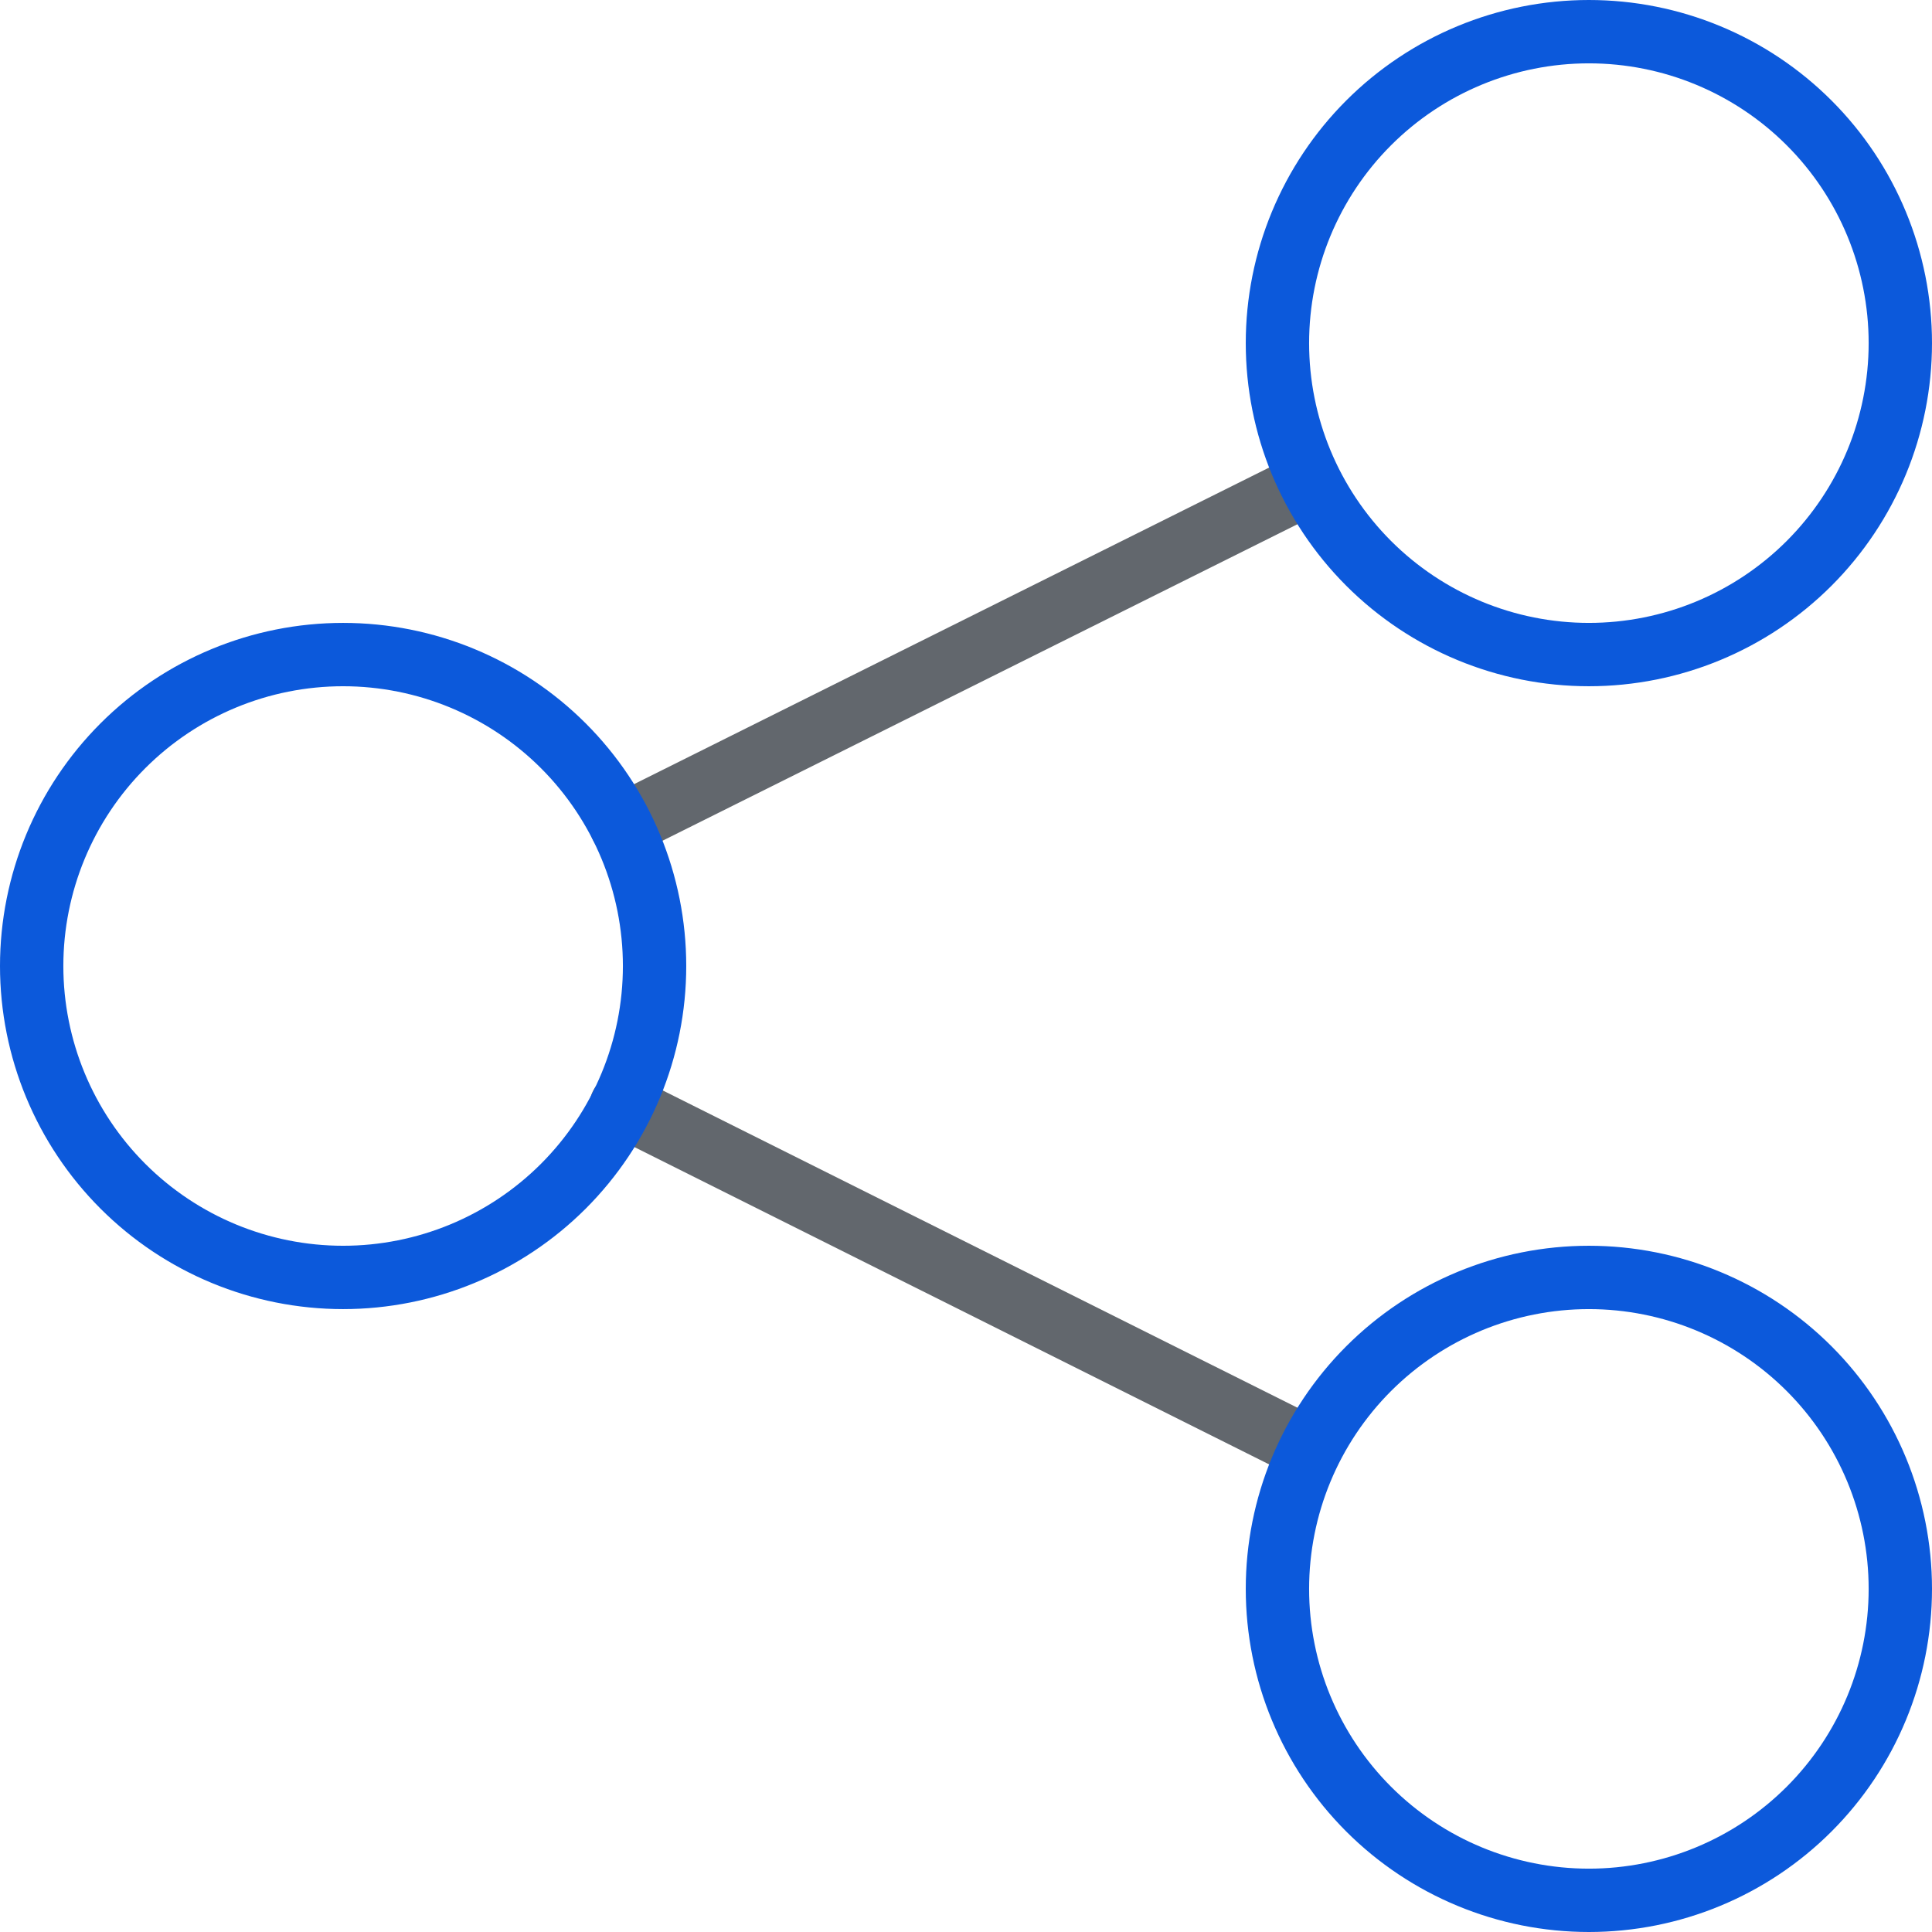
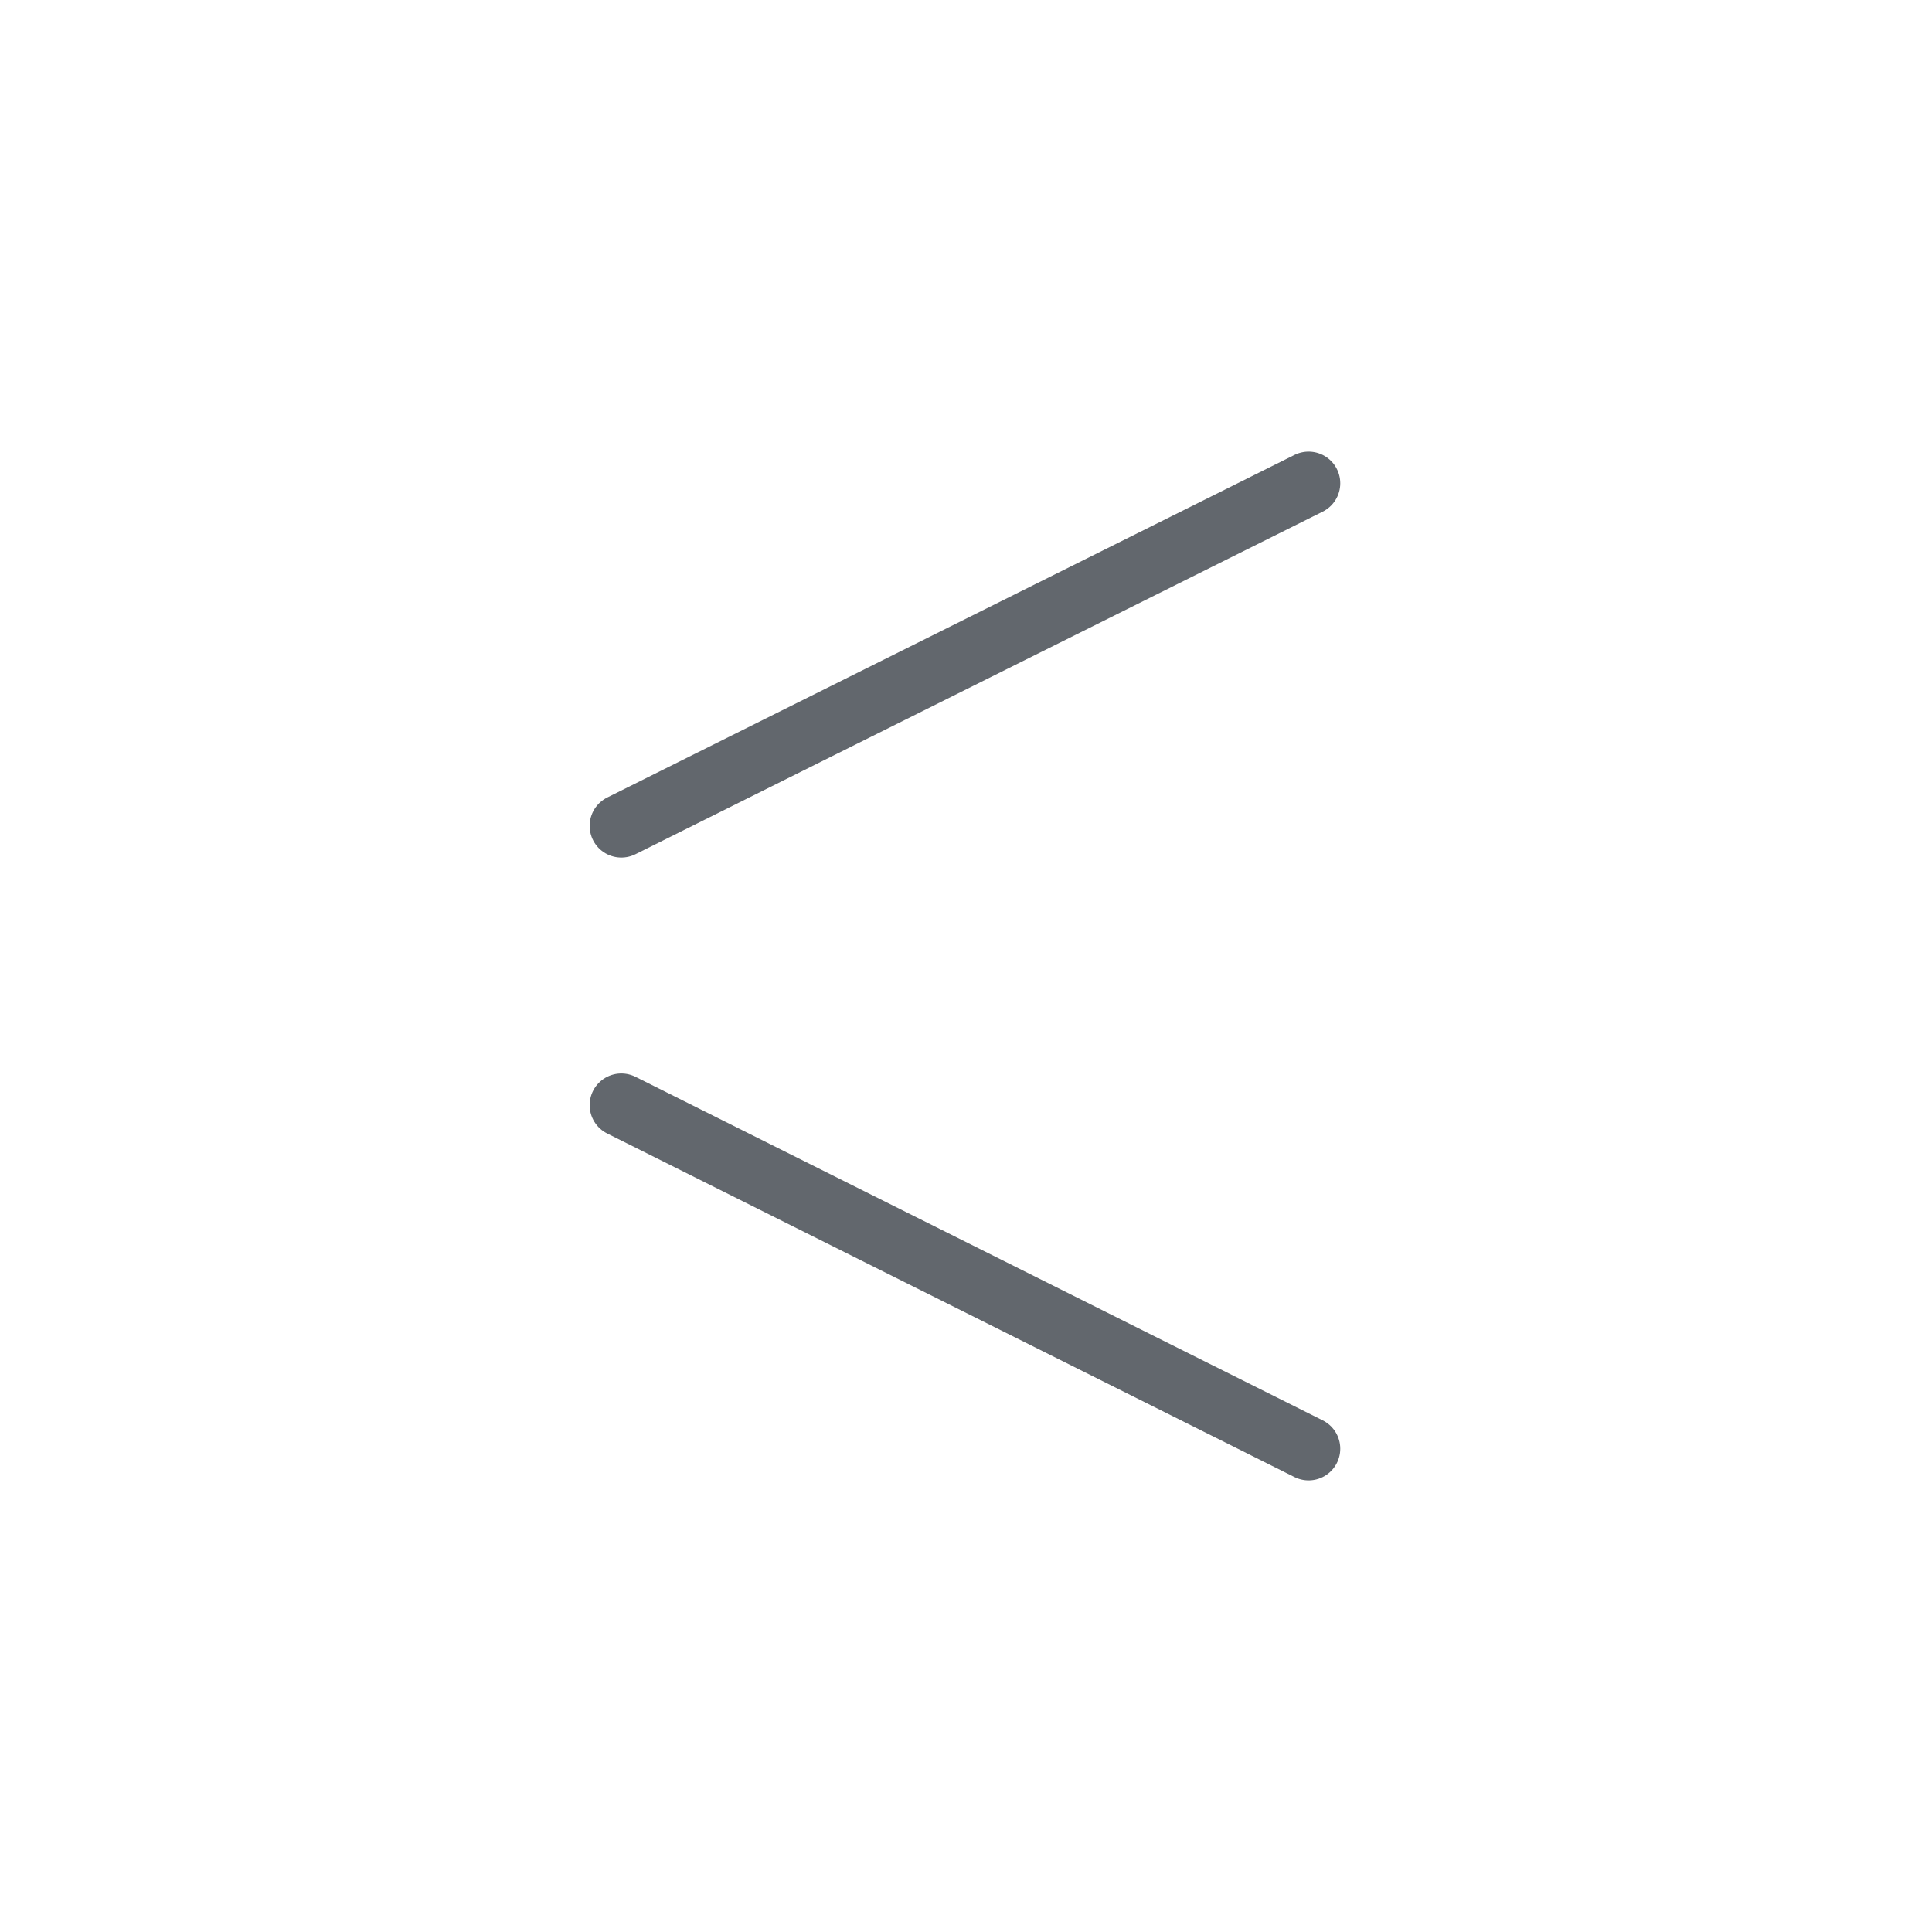
<svg xmlns="http://www.w3.org/2000/svg" width="61" height="61" viewBox="0 0 61 61" fill="none">
  <path d="M19.617 26.076L41.317 15.259M19.617 34.893L41.317 45.741" stroke="#62676D" stroke-width="2" stroke-linecap="round" stroke-linejoin="round" />
-   <path d="M10.833 20.667C13.441 20.667 15.942 21.703 17.787 23.547C19.631 25.391 20.667 27.892 20.667 30.5C20.667 33.108 19.631 35.609 17.787 37.453C15.942 39.297 13.441 40.333 10.833 40.333C8.225 40.333 5.724 39.297 3.88 37.453C2.036 35.609 1 33.108 1 30.5C1 27.892 2.036 25.391 3.88 23.547C5.724 21.703 8.225 20.667 10.833 20.667ZM40.333 50.167C40.333 52.775 41.369 55.276 43.213 57.12C45.058 58.964 47.559 60 50.167 60C52.775 60 55.276 58.964 57.12 57.12C58.964 55.276 60 52.775 60 50.167C60 47.559 58.964 45.058 57.12 43.213C55.276 41.369 52.775 40.333 50.167 40.333C47.559 40.333 45.058 41.369 43.213 43.213C41.369 45.058 40.333 47.559 40.333 50.167ZM50.167 20.667C52.775 20.667 55.276 19.631 57.12 17.787C58.964 15.942 60 13.441 60 10.833C60 8.225 58.964 5.724 57.12 3.88C55.276 2.036 52.775 1 50.167 1C47.559 1 45.058 2.036 43.213 3.88C41.369 5.724 40.333 8.225 40.333 10.833C40.333 13.441 41.369 15.942 43.213 17.787C45.058 19.631 47.559 20.667 50.167 20.667Z" stroke="#0C59DB" stroke-width="2" stroke-linecap="round" stroke-linejoin="round" />
</svg>